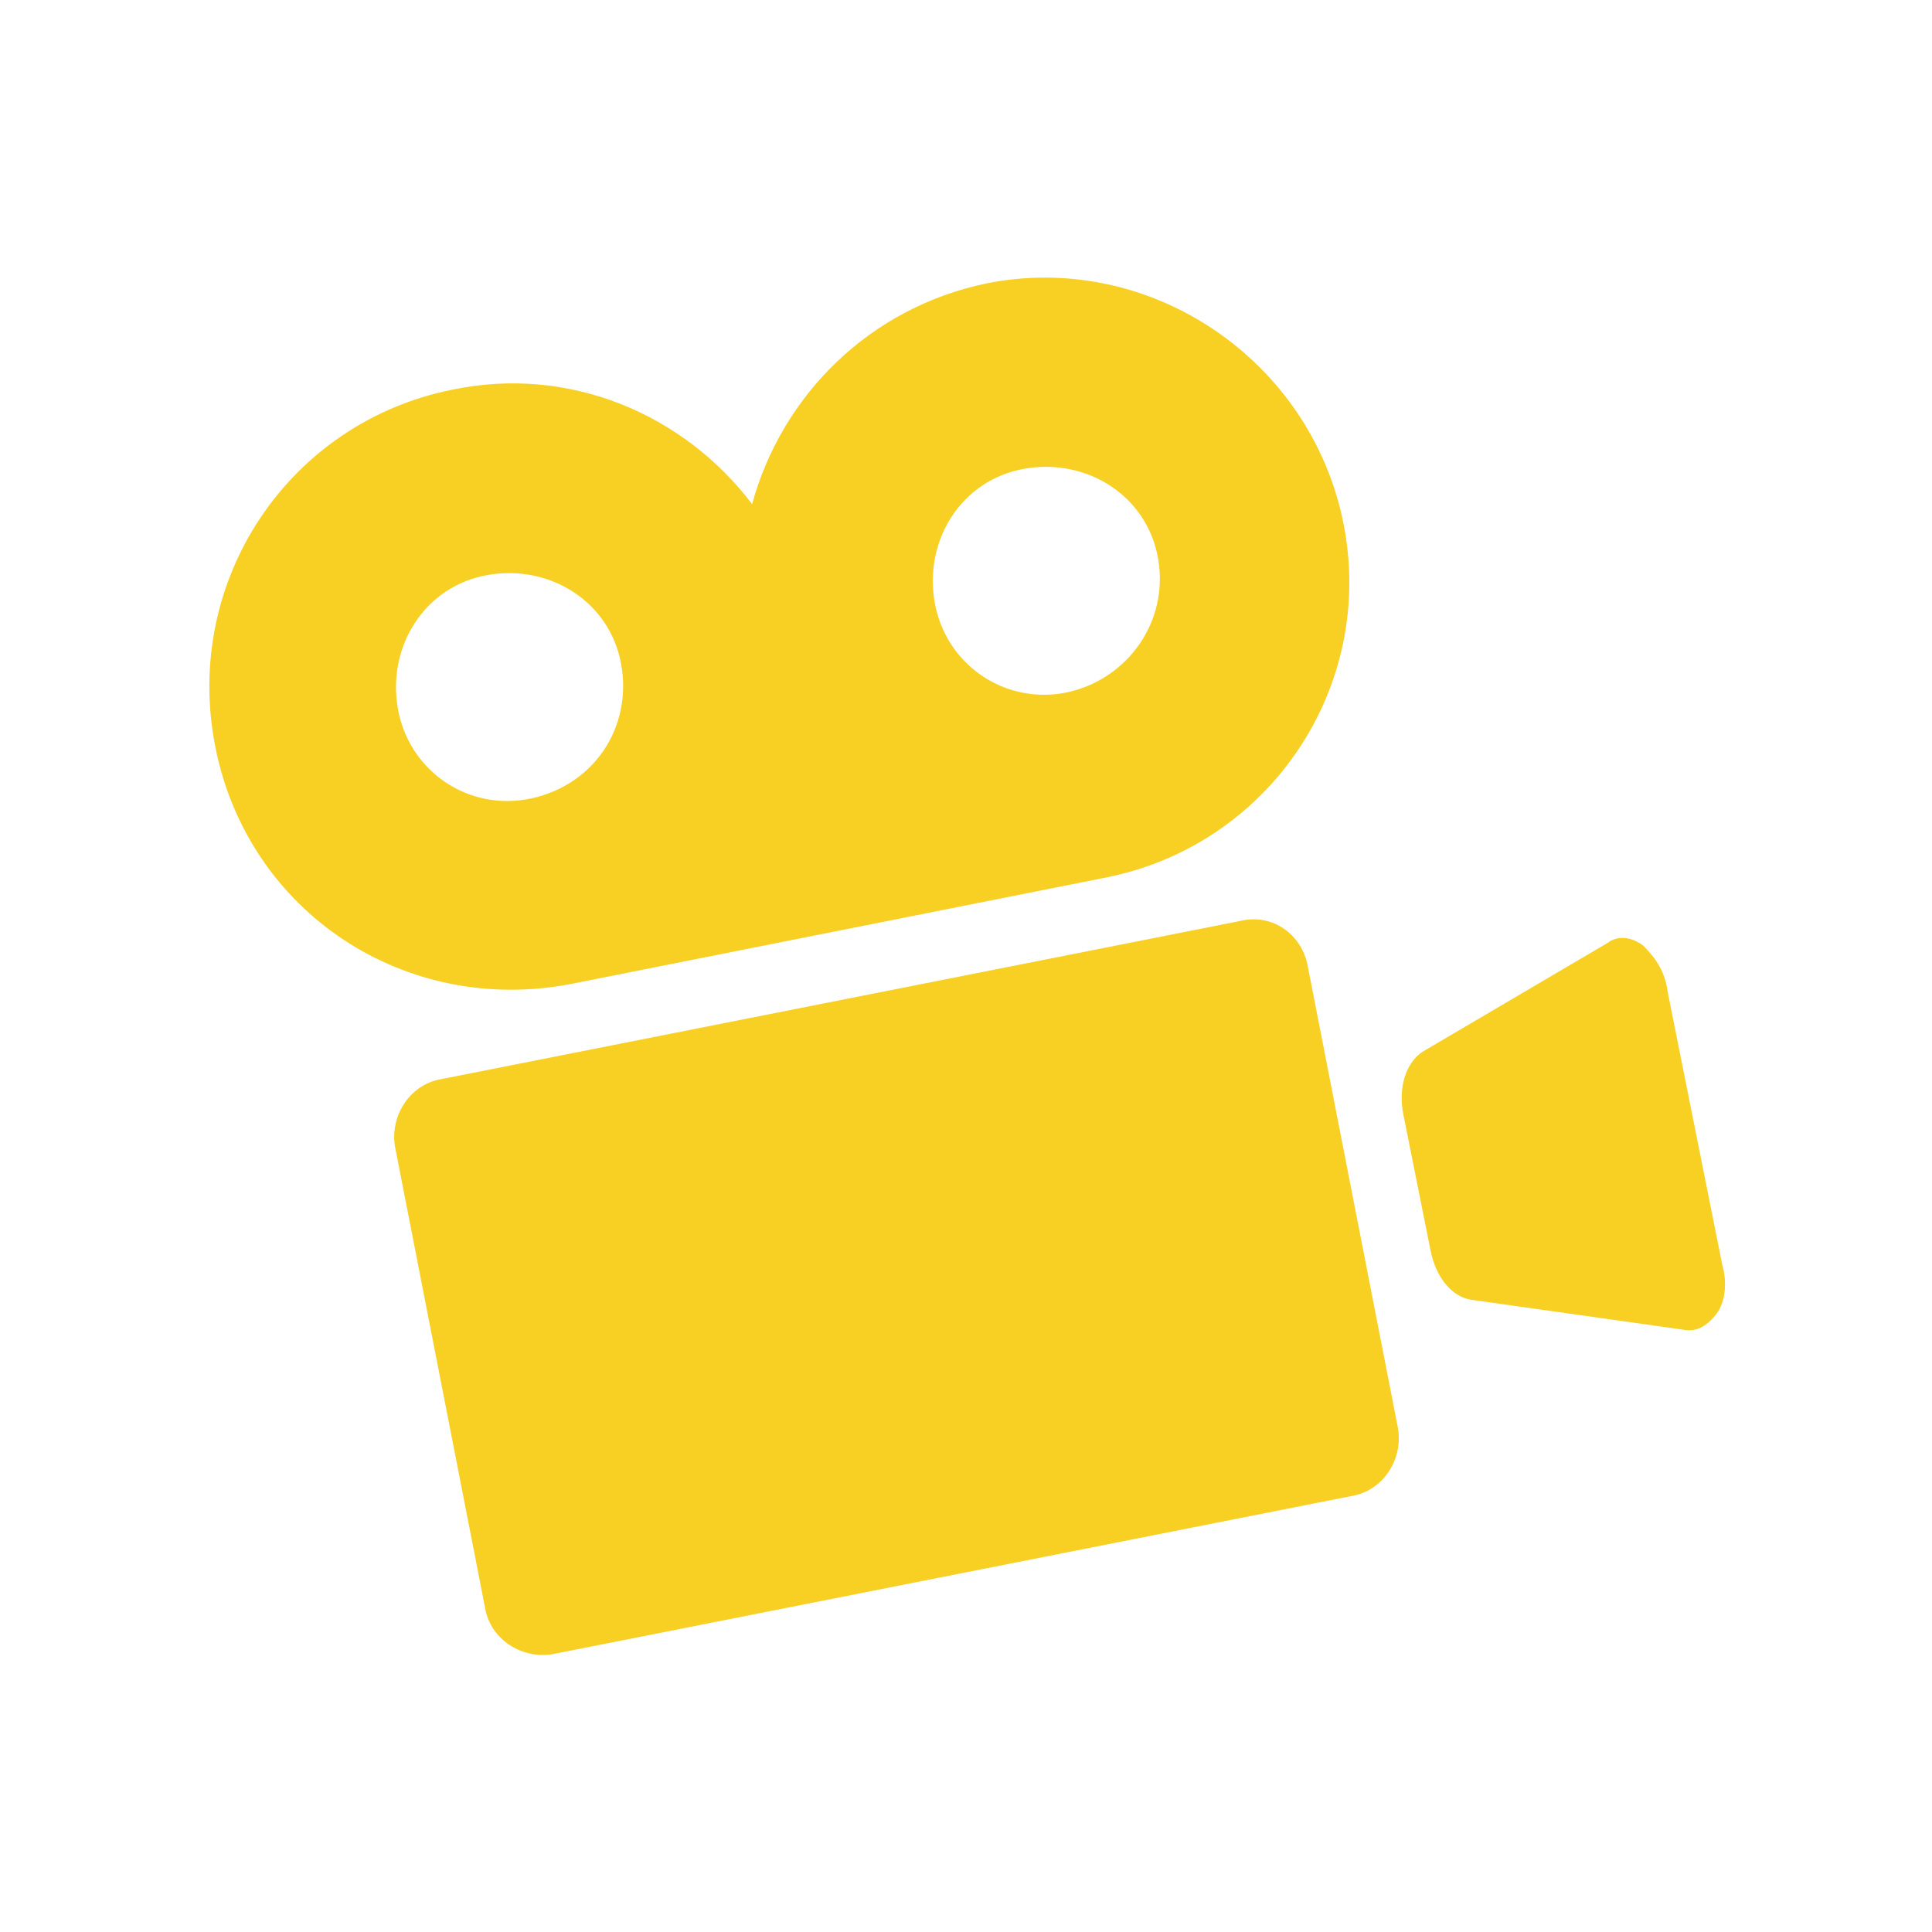
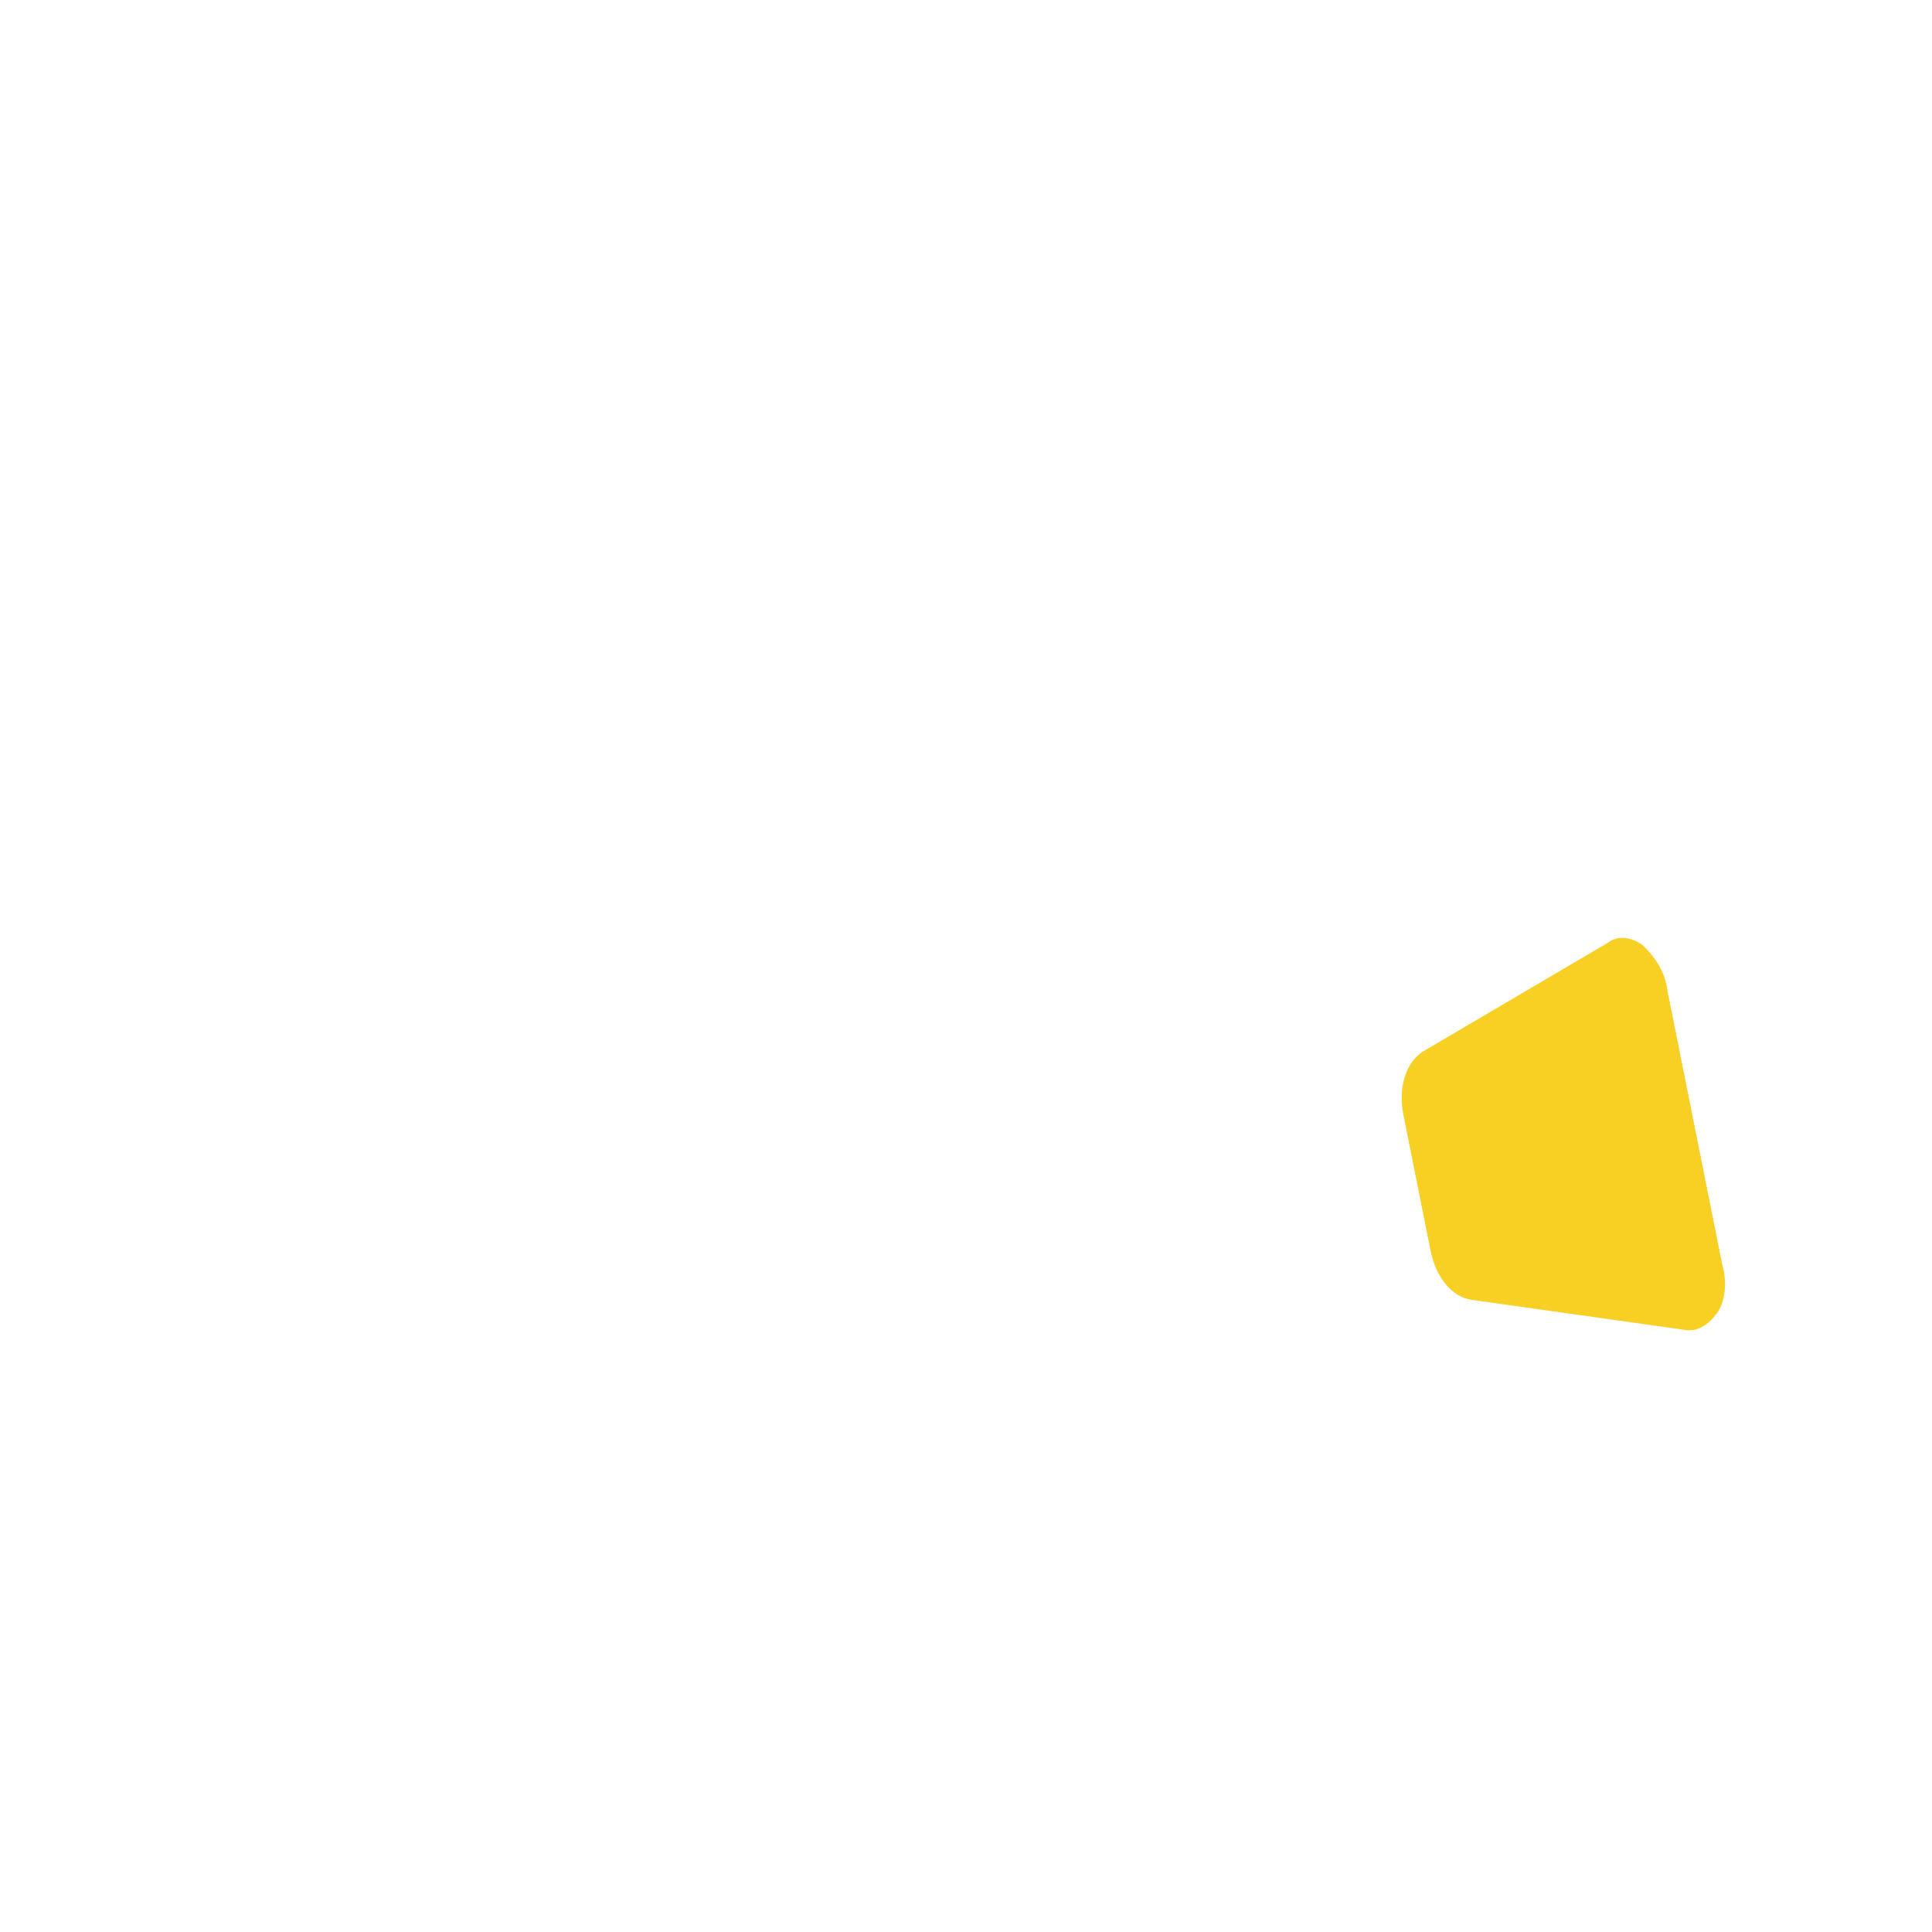
<svg xmlns="http://www.w3.org/2000/svg" version="1.1" id="desigh" x="0px" y="0px" viewBox="0 0 70.9 70.9" style="enable-background:new 0 0 70.9 70.9;" xml:space="preserve">
  <style type="text/css">
	.st0{fill:#F8CF23;}
</style>
-   <path class="st0" d="M36.2,10.4c-4.3,0.9-7.5,4.1-8.6,8.1c-2.5-3.3-6.7-5.1-11-4.2c-6,1.2-9.9,7-8.7,13.1s7,9.9,13.1,8.7l19.6-3.9  c6-1.2,9.9-7,8.7-13S42.2,9.2,36.2,10.4z M19.5,29.3c-2.3,0.5-4.5-1-4.9-3.3s1-4.5,3.3-4.9s4.5,1,4.9,3.3S21.8,28.8,19.5,29.3z   M39.2,25.4c-2.3,0.5-4.5-1-4.9-3.3s1-4.5,3.3-4.9s4.5,1,4.9,3.3S41.4,24.9,39.2,25.4z" />
-   <path class="st0" d="M45.5,33.8l-29.3,5.8c-1.2,0.2-1.9,1.4-1.7,2.5L17.8,59c0.2,1.2,1.4,1.9,2.5,1.7l29.3-5.8  c1.2-0.2,1.9-1.4,1.7-2.5L48,35.5C47.8,34.3,46.7,33.5,45.5,33.8z" />
  <path class="st0" d="M60.3,34.7c-0.4-0.3-0.9-0.4-1.3-0.1l-6.8,4c-0.6,0.4-0.9,1.3-0.7,2.3l1,5c0.2,1,0.8,1.7,1.5,1.8l7.8,1.1  c0.5,0.1,0.9-0.2,1.2-0.6s0.4-1.1,0.2-1.8l-2-10C61.1,35.6,60.7,35.1,60.3,34.7L60.3,34.7z" />
</svg>